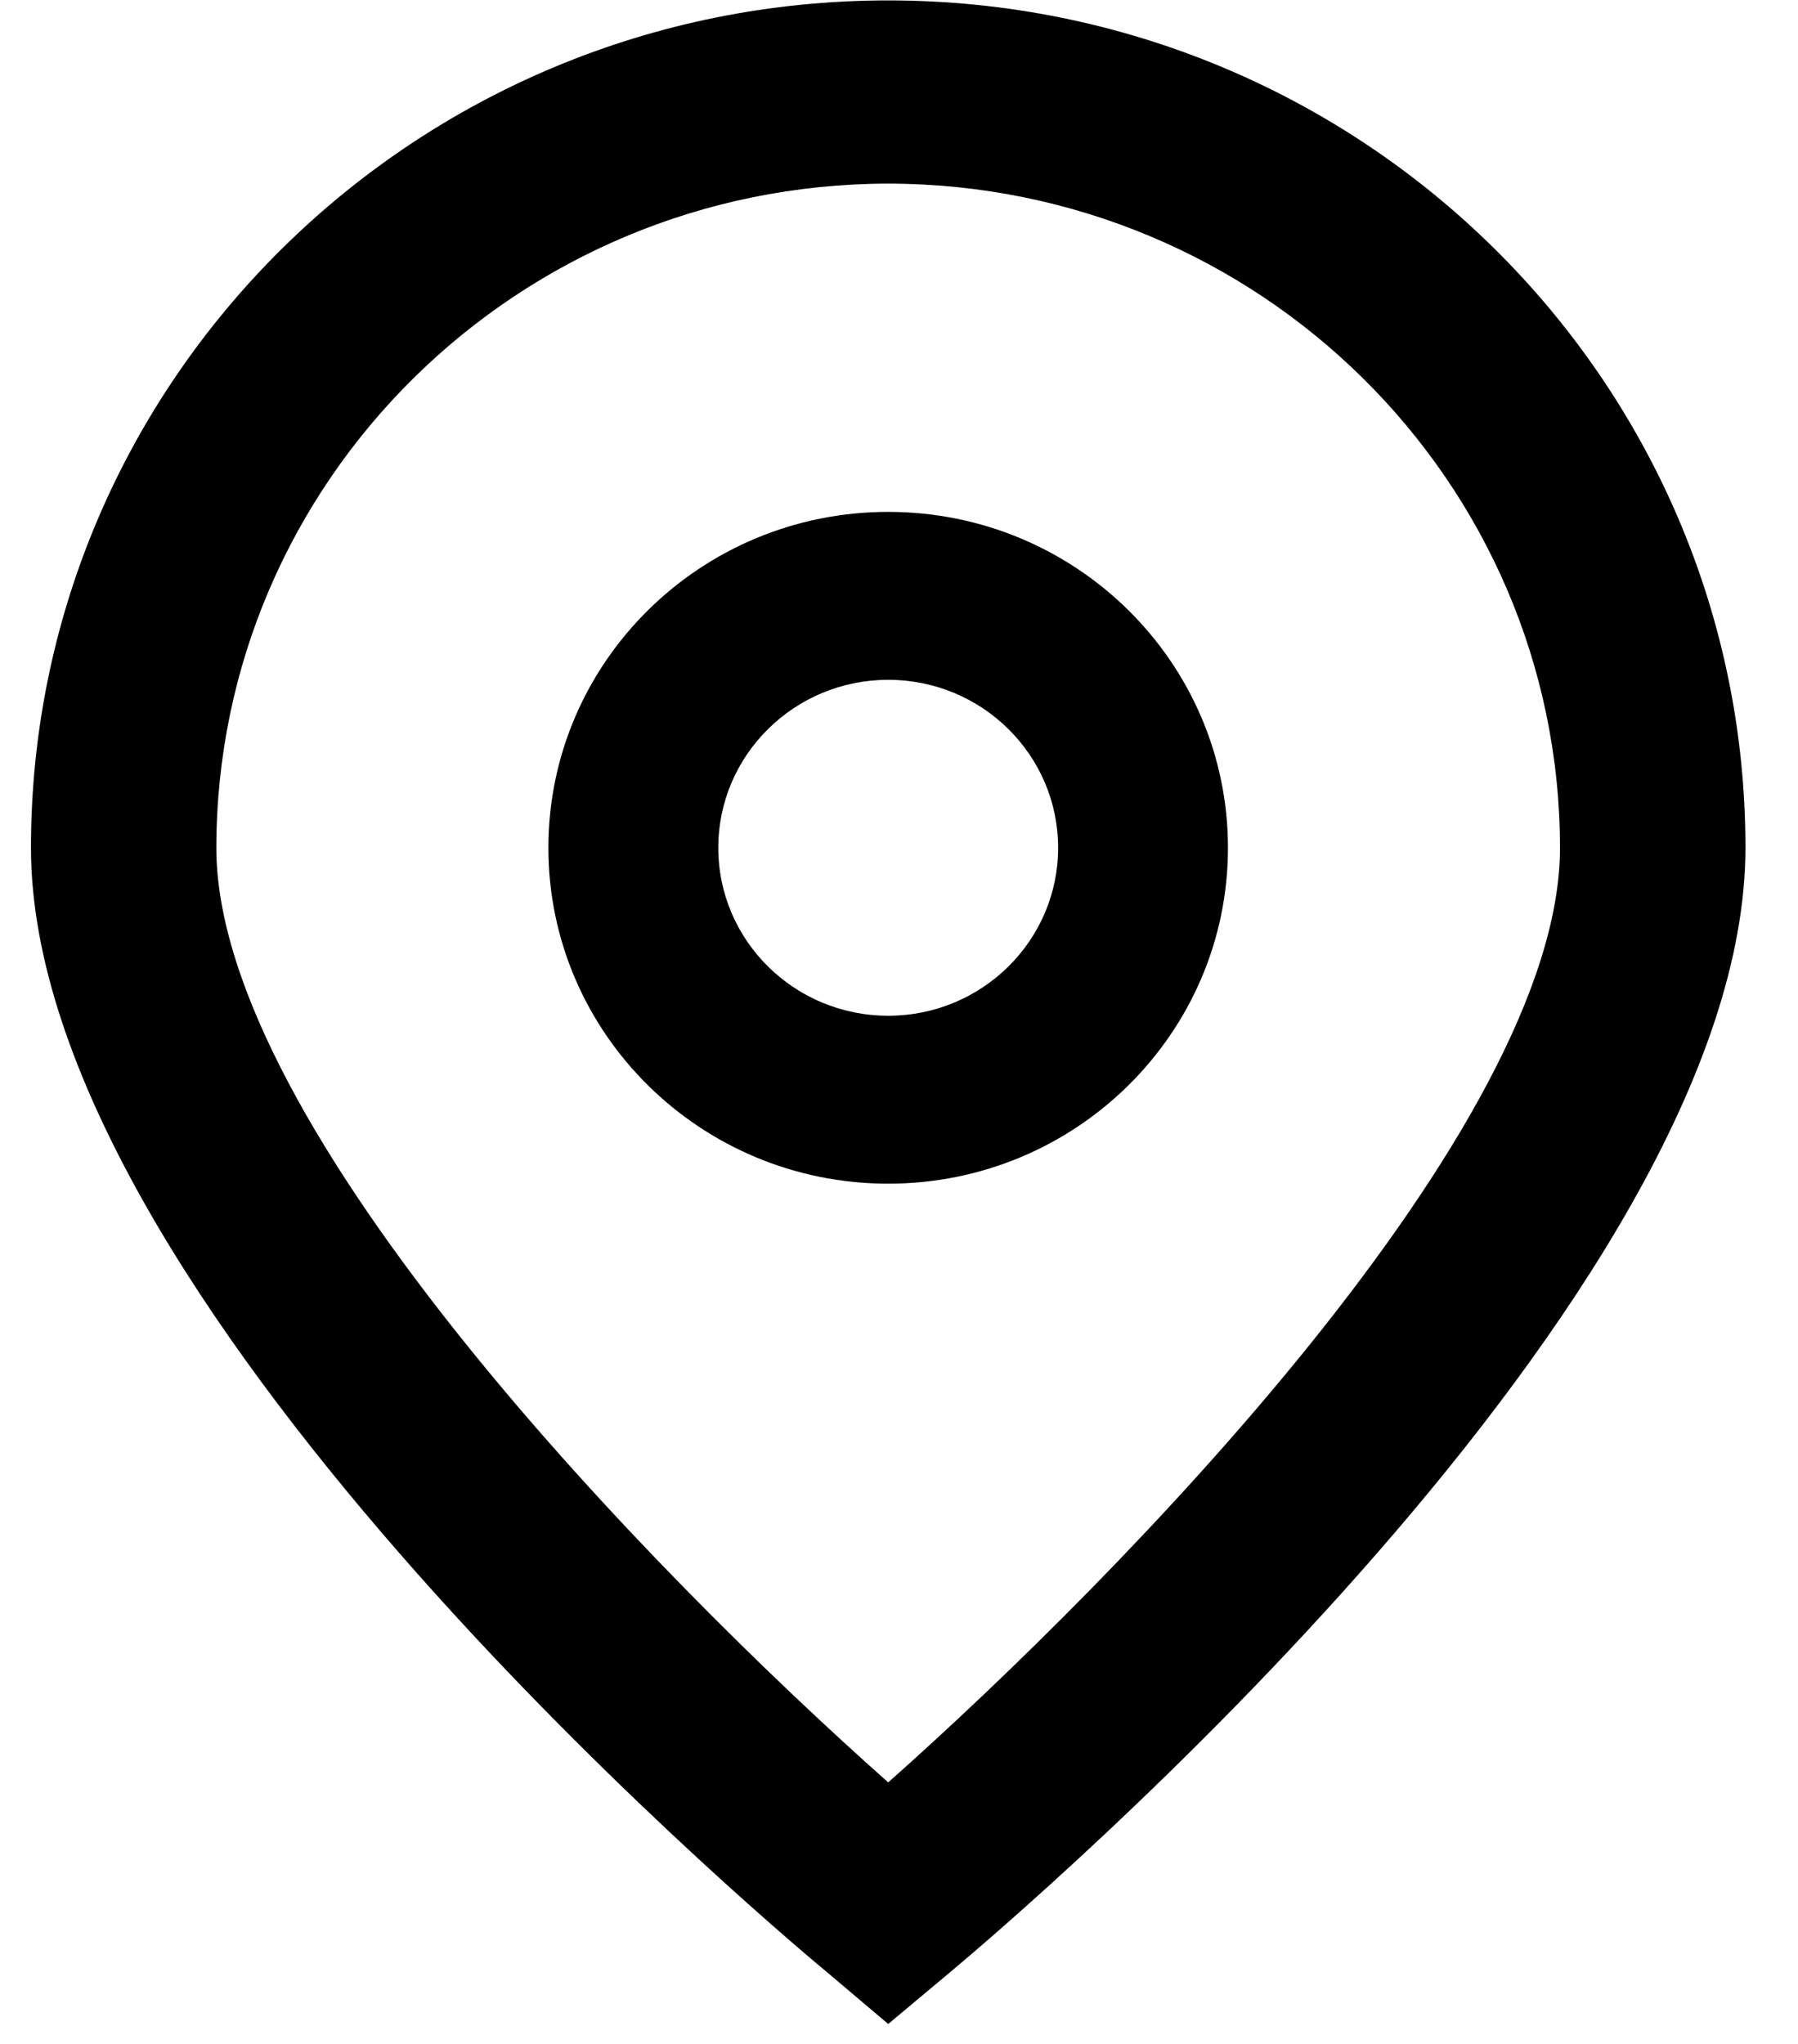
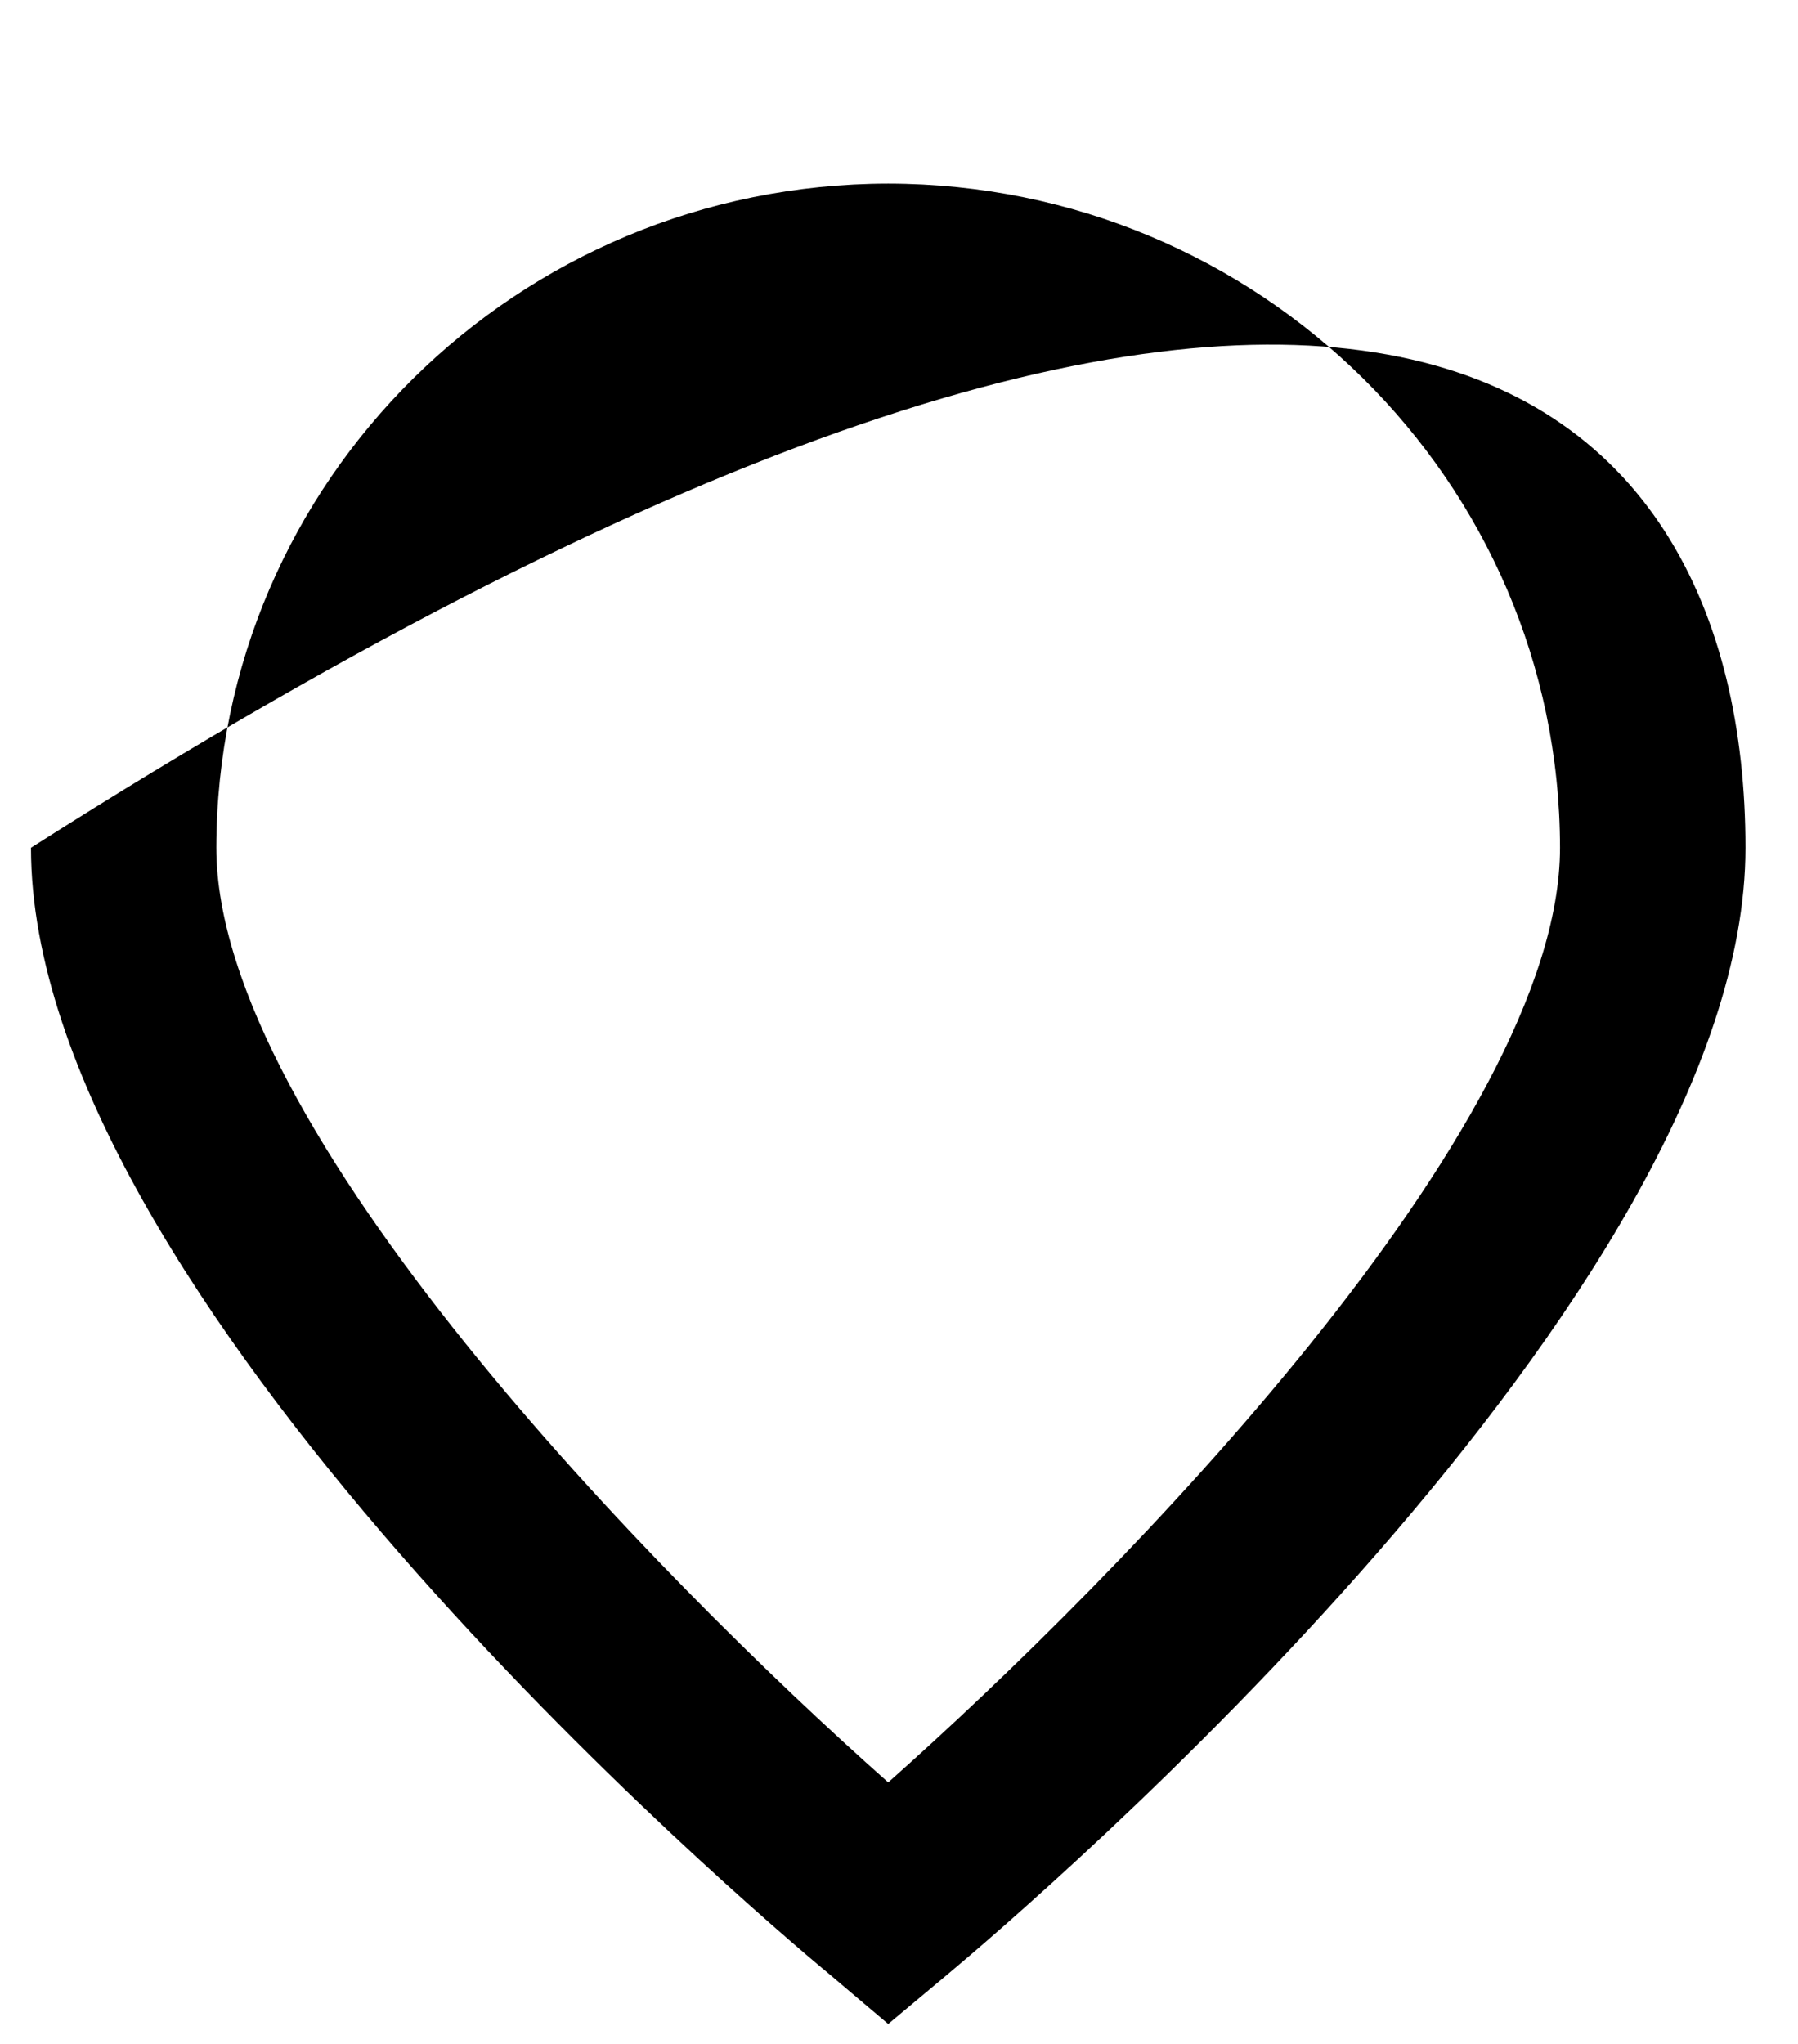
<svg xmlns="http://www.w3.org/2000/svg" width="22" height="25" viewBox="0 0 22 25" fill="none">
-   <path d="M10.868 24.756L10.14 24.14C9.137 23.31 0.379 15.836 0.379 10.369C0.379 4.645 5.075 0.005 10.868 0.005C16.661 0.005 21.357 4.645 21.357 10.369C21.357 15.836 12.598 23.31 11.6 24.144L10.868 24.756ZM10.868 2.246C6.33 2.251 2.652 5.885 2.647 10.369C2.647 13.803 8.035 19.29 10.868 21.801C13.7 19.289 19.088 13.799 19.088 10.369C19.083 5.885 15.406 2.251 10.868 2.246Z" fill="black" />
-   <path d="M10.868 14.478C8.572 14.478 6.71 12.638 6.71 10.37C6.71 8.101 8.572 6.261 10.868 6.261C13.164 6.261 15.025 8.101 15.025 10.37C15.025 12.638 13.164 14.478 10.868 14.478ZM10.868 8.315C9.72 8.315 8.789 9.235 8.789 10.37C8.789 11.504 9.72 12.424 10.868 12.424C12.016 12.424 12.947 11.504 12.947 10.37C12.947 9.235 12.016 8.315 10.868 8.315Z" fill="black" />
+   <path d="M10.868 24.756L10.14 24.14C9.137 23.31 0.379 15.836 0.379 10.369C16.661 0.005 21.357 4.645 21.357 10.369C21.357 15.836 12.598 23.31 11.6 24.144L10.868 24.756ZM10.868 2.246C6.33 2.251 2.652 5.885 2.647 10.369C2.647 13.803 8.035 19.29 10.868 21.801C13.7 19.289 19.088 13.799 19.088 10.369C19.083 5.885 15.406 2.251 10.868 2.246Z" fill="black" />
</svg>